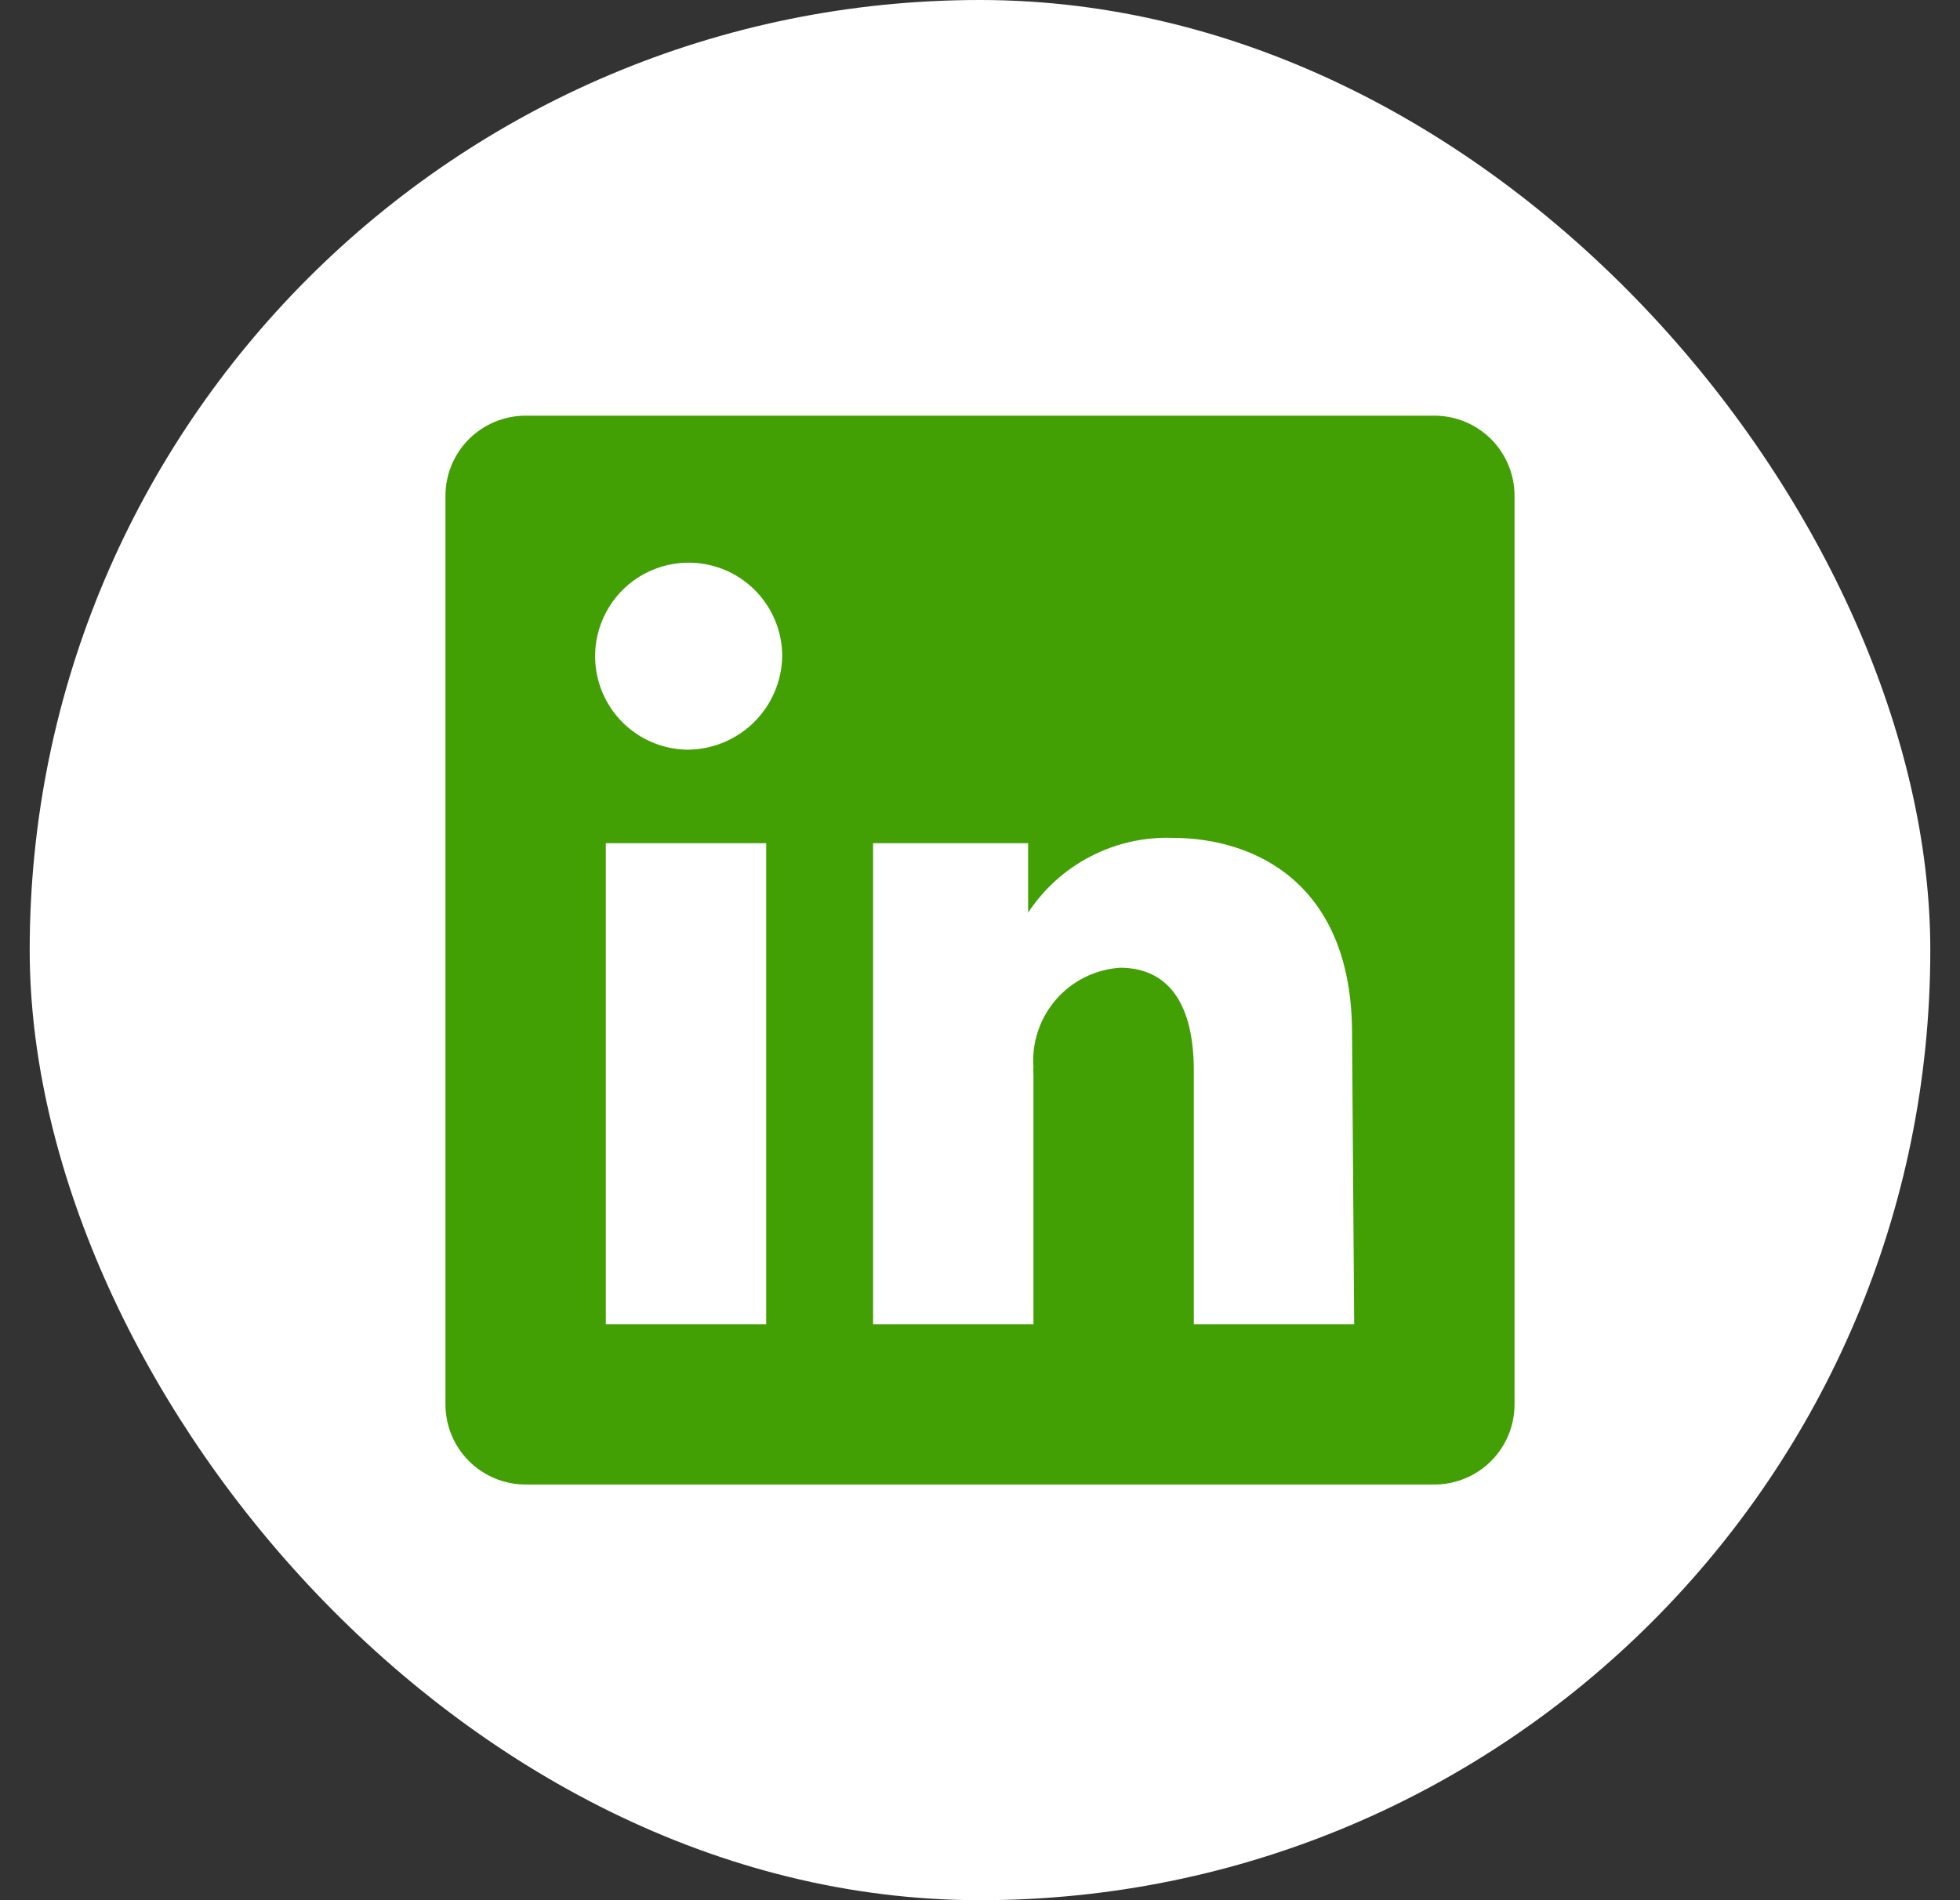
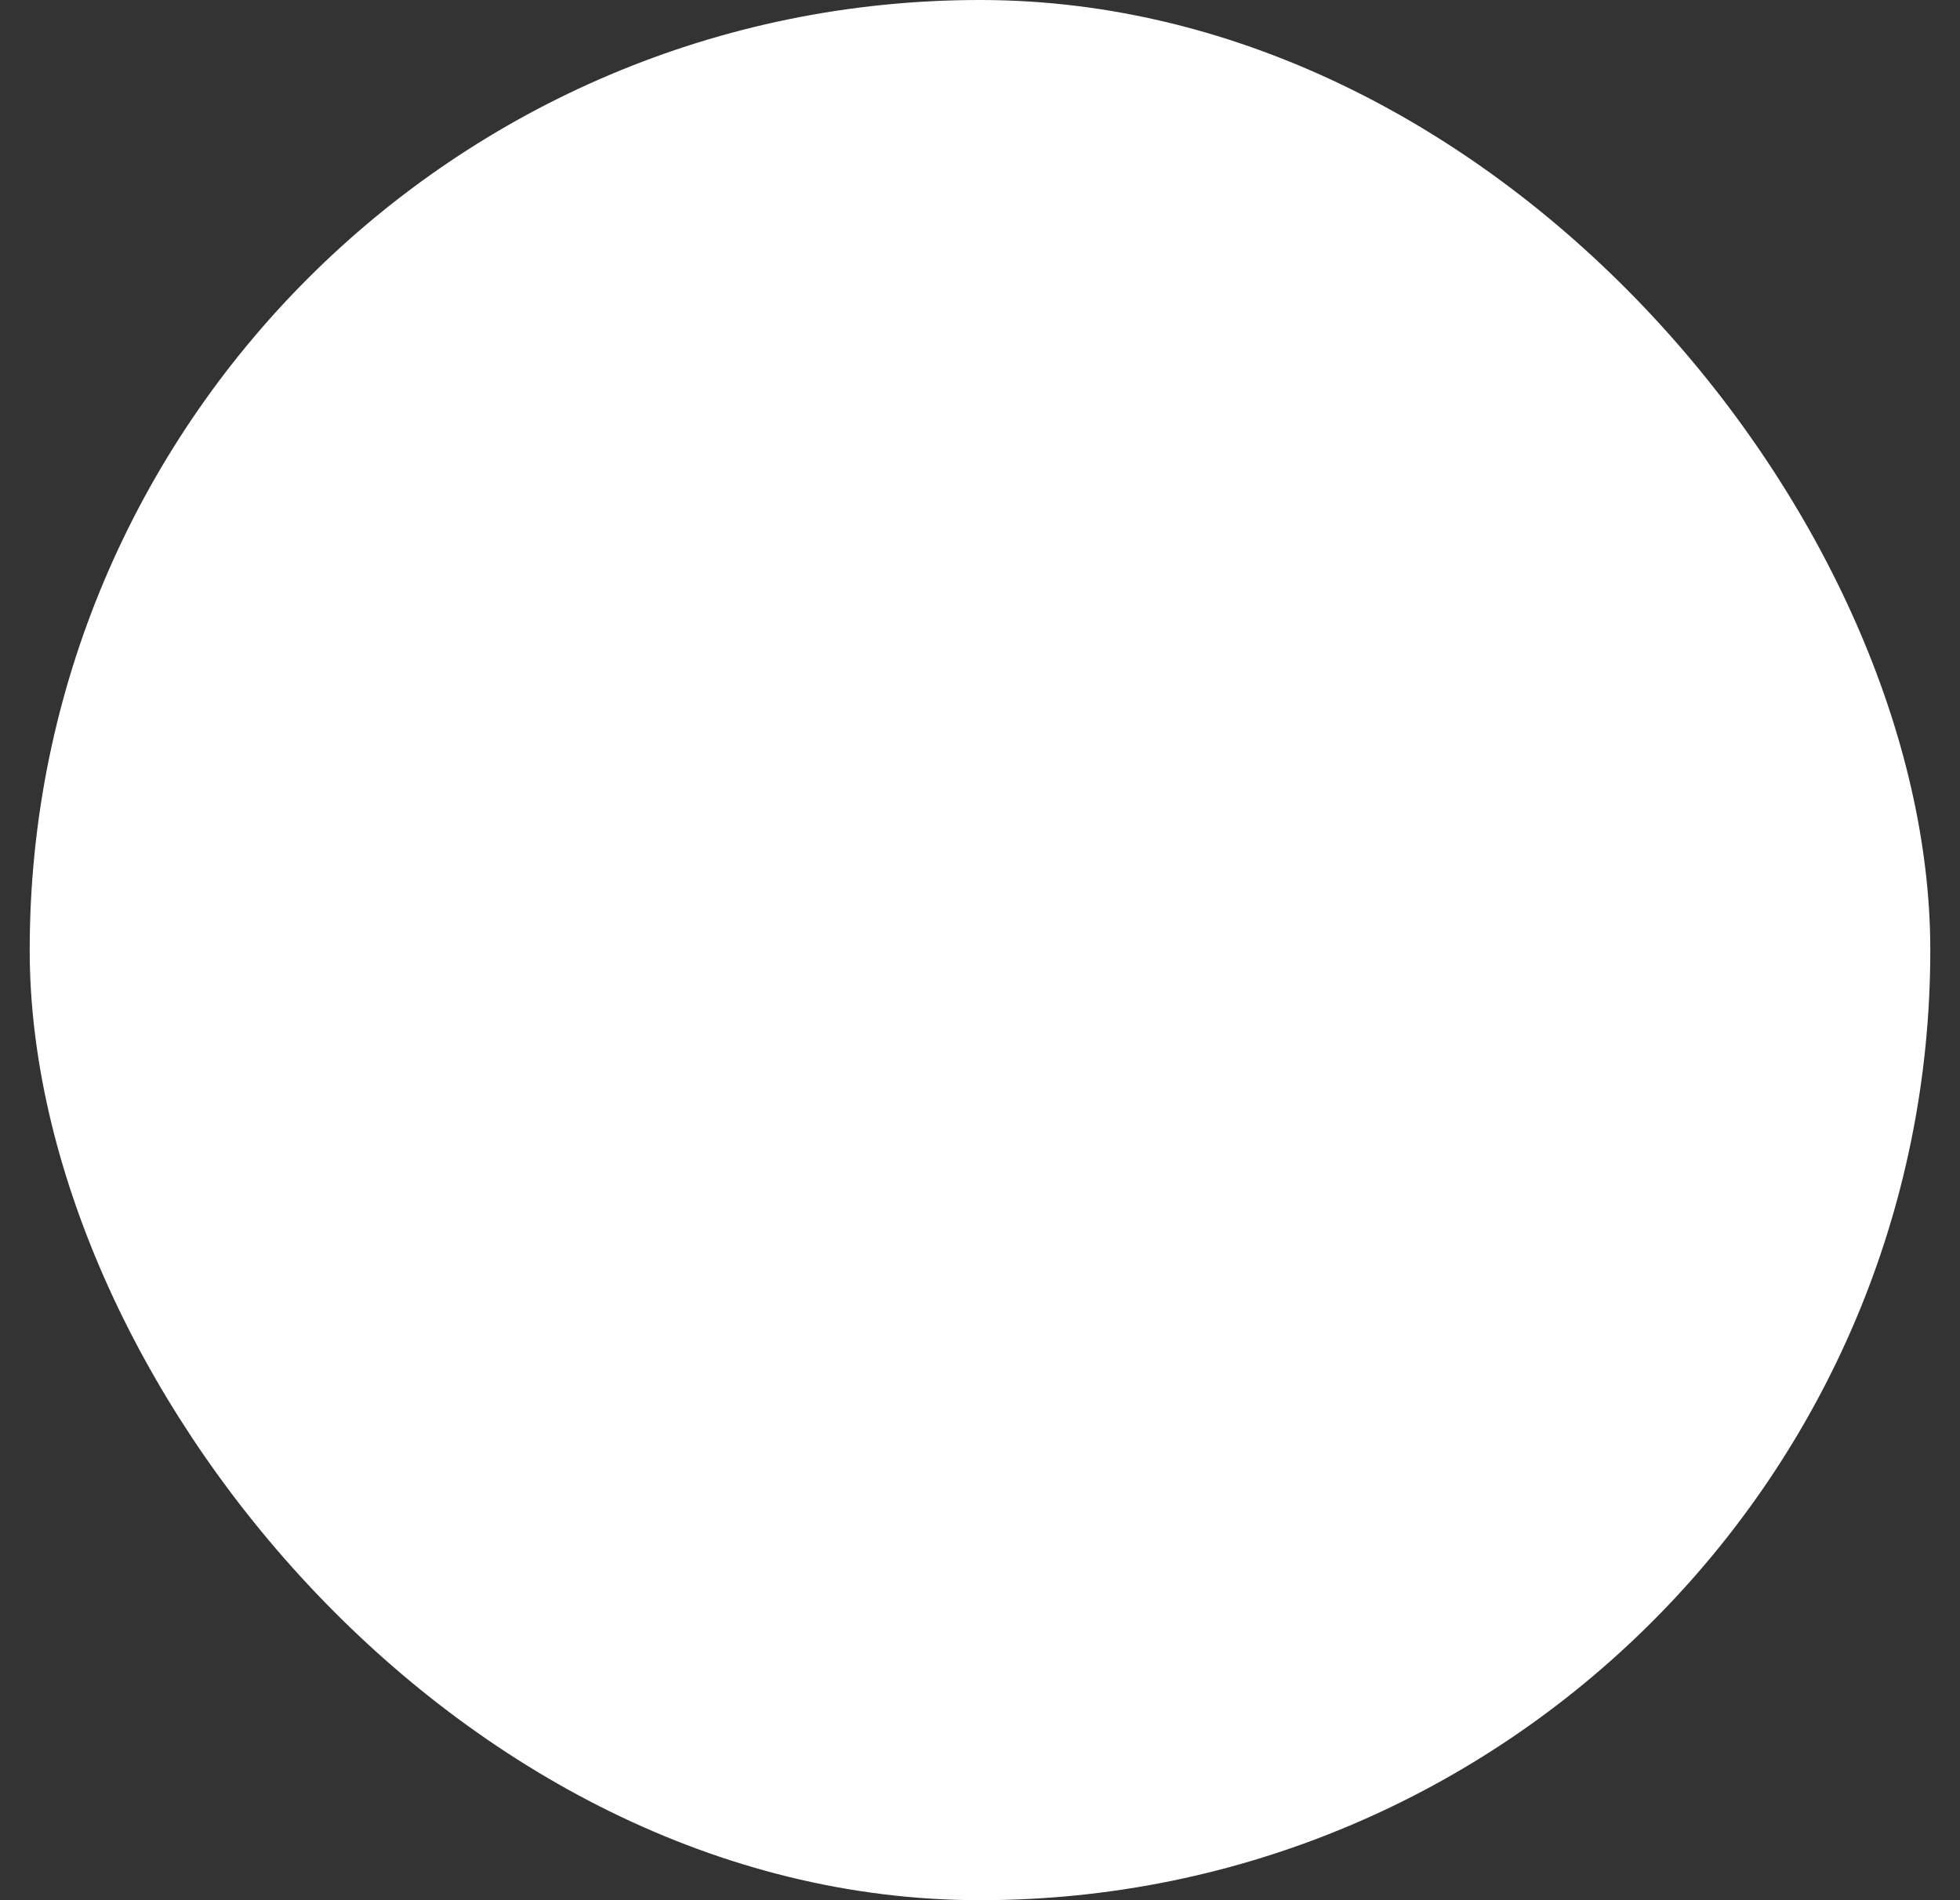
<svg xmlns="http://www.w3.org/2000/svg" width="33" height="32" viewBox="0 0 33 32" fill="none">
  <rect x="0" y="0" width="33" height="32" fill="#333333" stroke="none" />
  <rect x="0.5" width="32" height="32" rx="16" fill="white" />
-   <path d="M24.15 7H8.85C8.492 7 8.149 7.142 7.895 7.395C7.642 7.649 7.5 7.992 7.5 8.35V23.65C7.5 24.008 7.642 24.351 7.895 24.605C8.149 24.858 8.492 25 8.85 25H24.15C24.508 25 24.851 24.858 25.105 24.605C25.358 24.351 25.5 24.008 25.5 23.65V8.35C25.5 7.992 25.358 7.649 25.105 7.395C24.851 7.142 24.508 7 24.15 7ZM12.9 22.3H10.2V14.2H12.9V22.3ZM11.55 12.625C11.241 12.616 10.941 12.516 10.688 12.338C10.435 12.16 10.24 11.911 10.127 11.622C10.015 11.334 9.99 11.019 10.056 10.716C10.122 10.414 10.275 10.137 10.497 9.921C10.719 9.706 11 9.56 11.304 9.503C11.608 9.446 11.922 9.479 12.208 9.6C12.493 9.72 12.736 9.922 12.907 10.18C13.079 10.438 13.17 10.74 13.17 11.05C13.163 11.473 12.989 11.877 12.685 12.172C12.381 12.467 11.973 12.63 11.55 12.625ZM22.8 22.3H20.1V18.034C20.1 16.756 19.56 16.297 18.858 16.297C18.652 16.311 18.451 16.365 18.266 16.457C18.081 16.548 17.917 16.675 17.781 16.831C17.646 16.987 17.542 17.167 17.477 17.363C17.411 17.559 17.385 17.765 17.4 17.971C17.395 18.013 17.395 18.055 17.4 18.097V22.3H14.7V14.2H17.31V15.37C17.573 14.97 17.935 14.643 18.36 14.423C18.786 14.202 19.261 14.094 19.74 14.11C21.135 14.11 22.764 14.884 22.764 17.404L22.8 22.3Z" fill="#42A004" />
</svg>